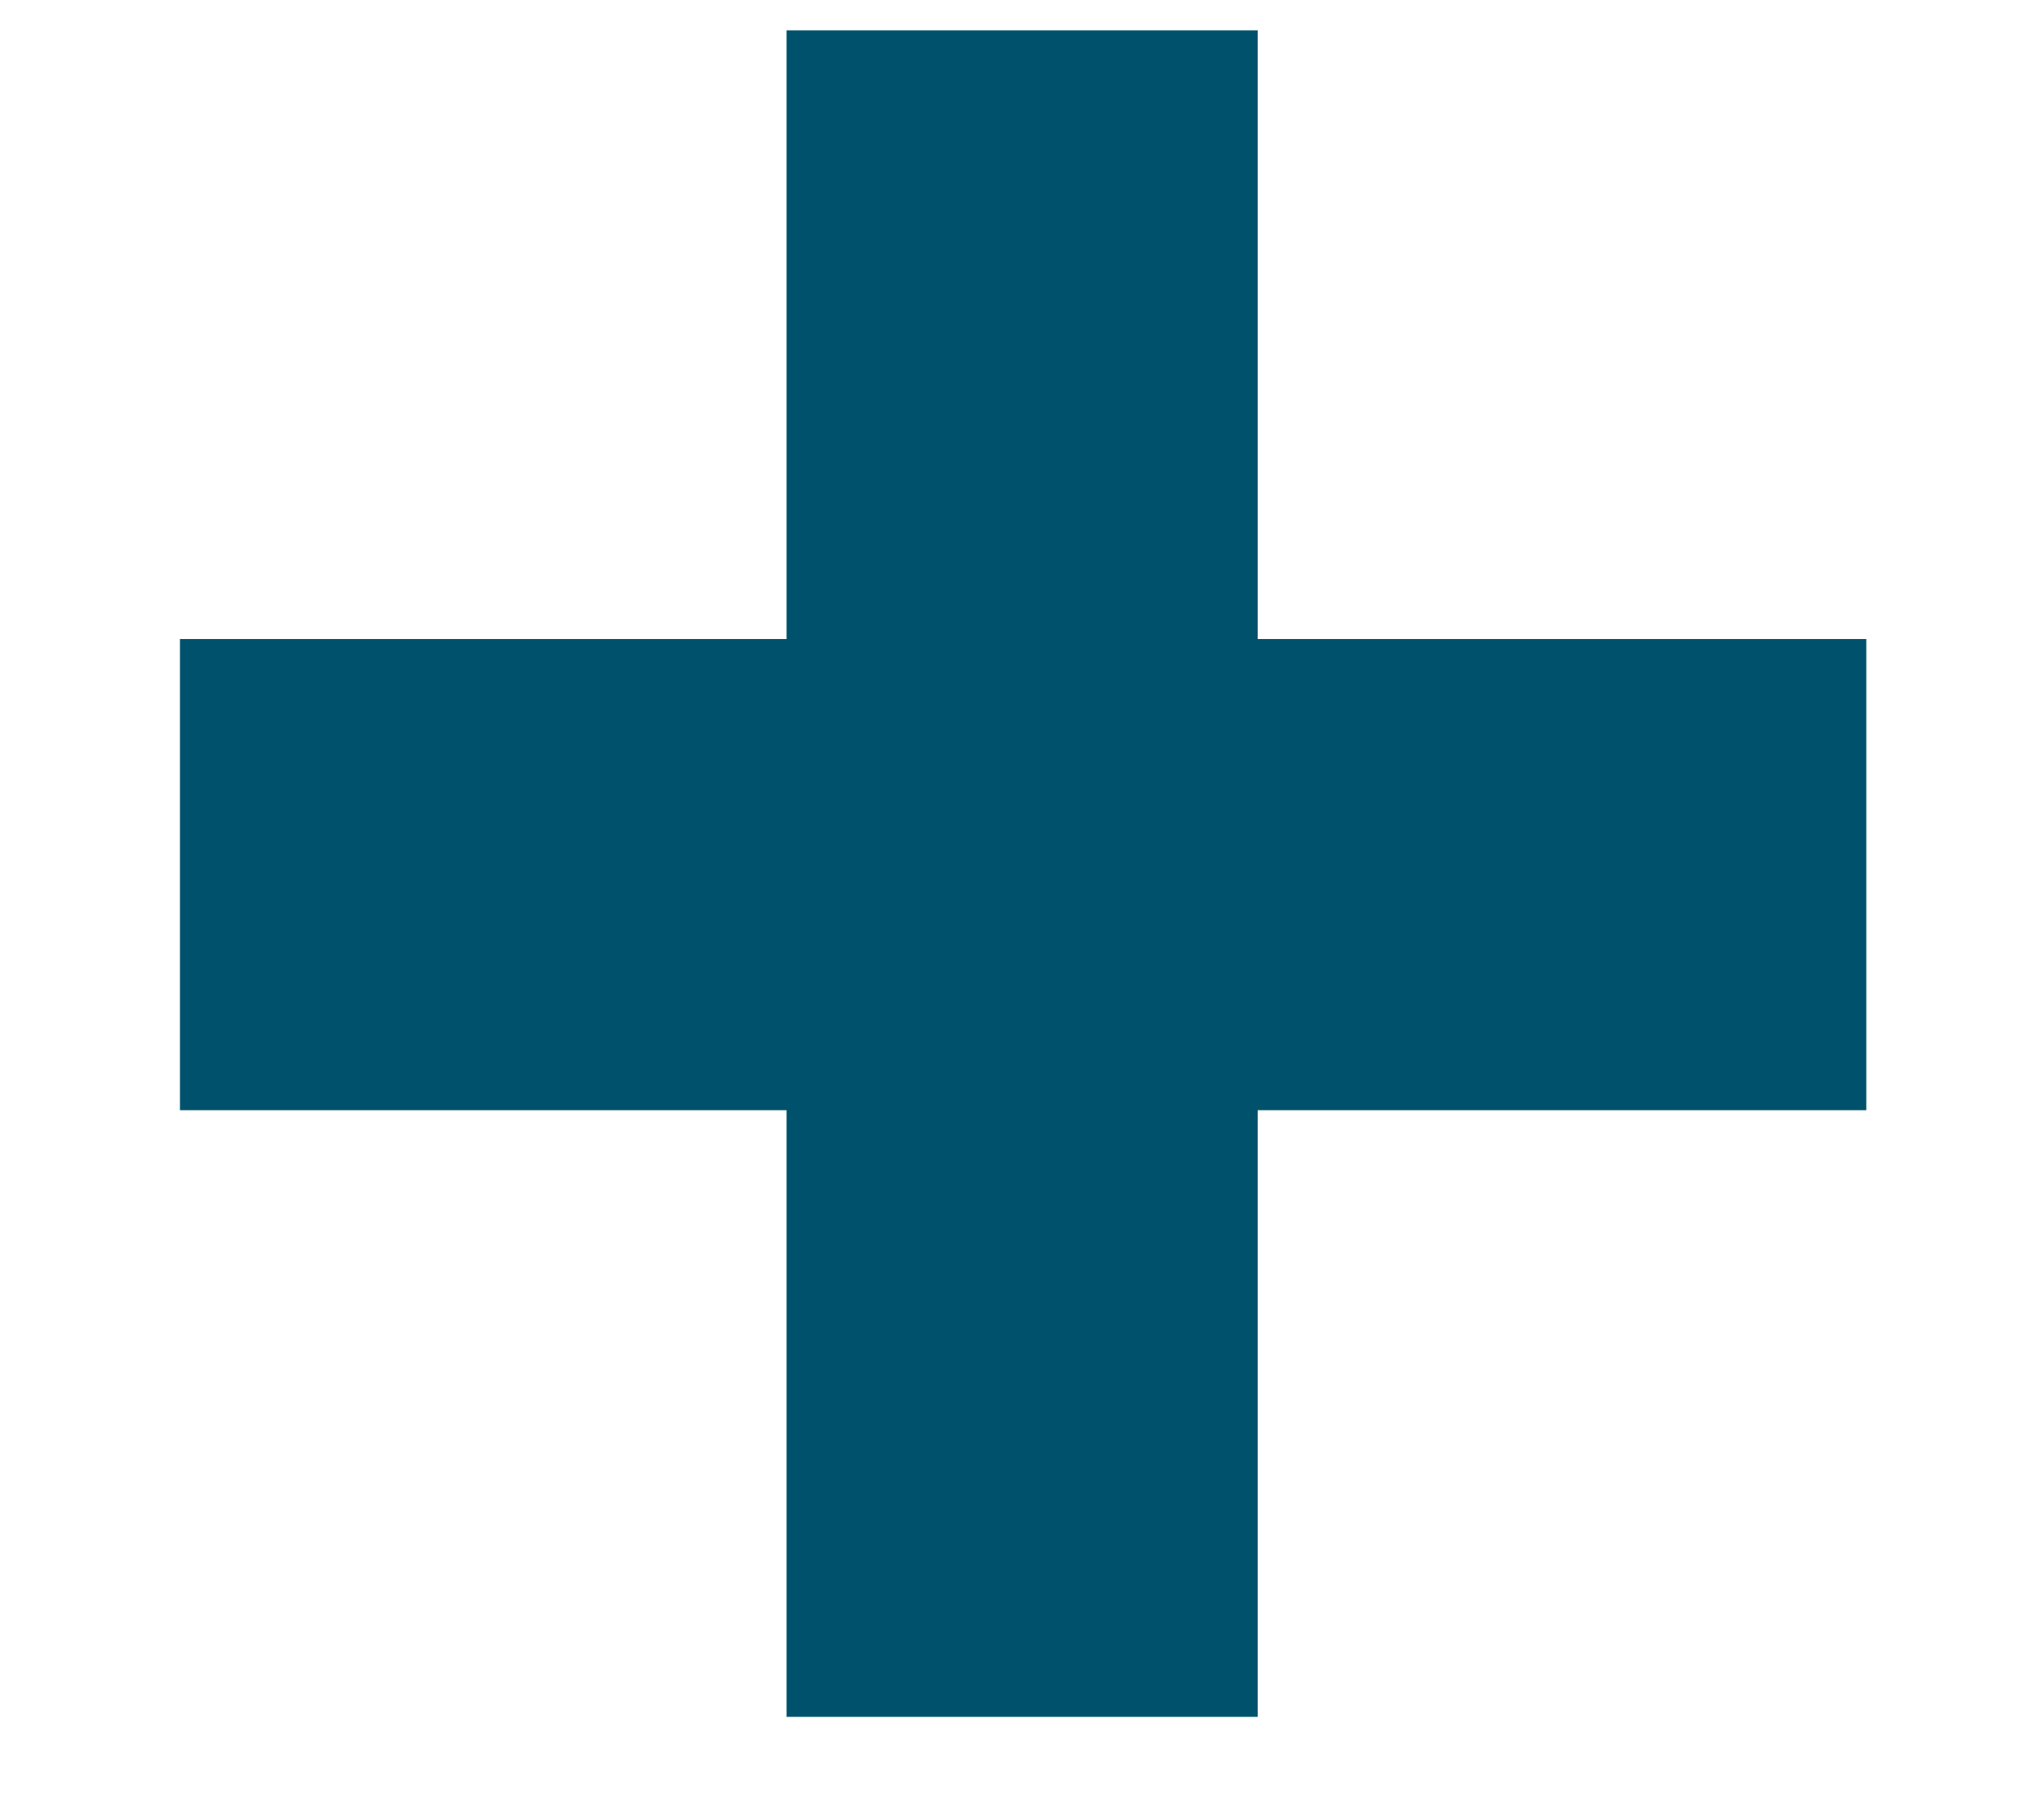
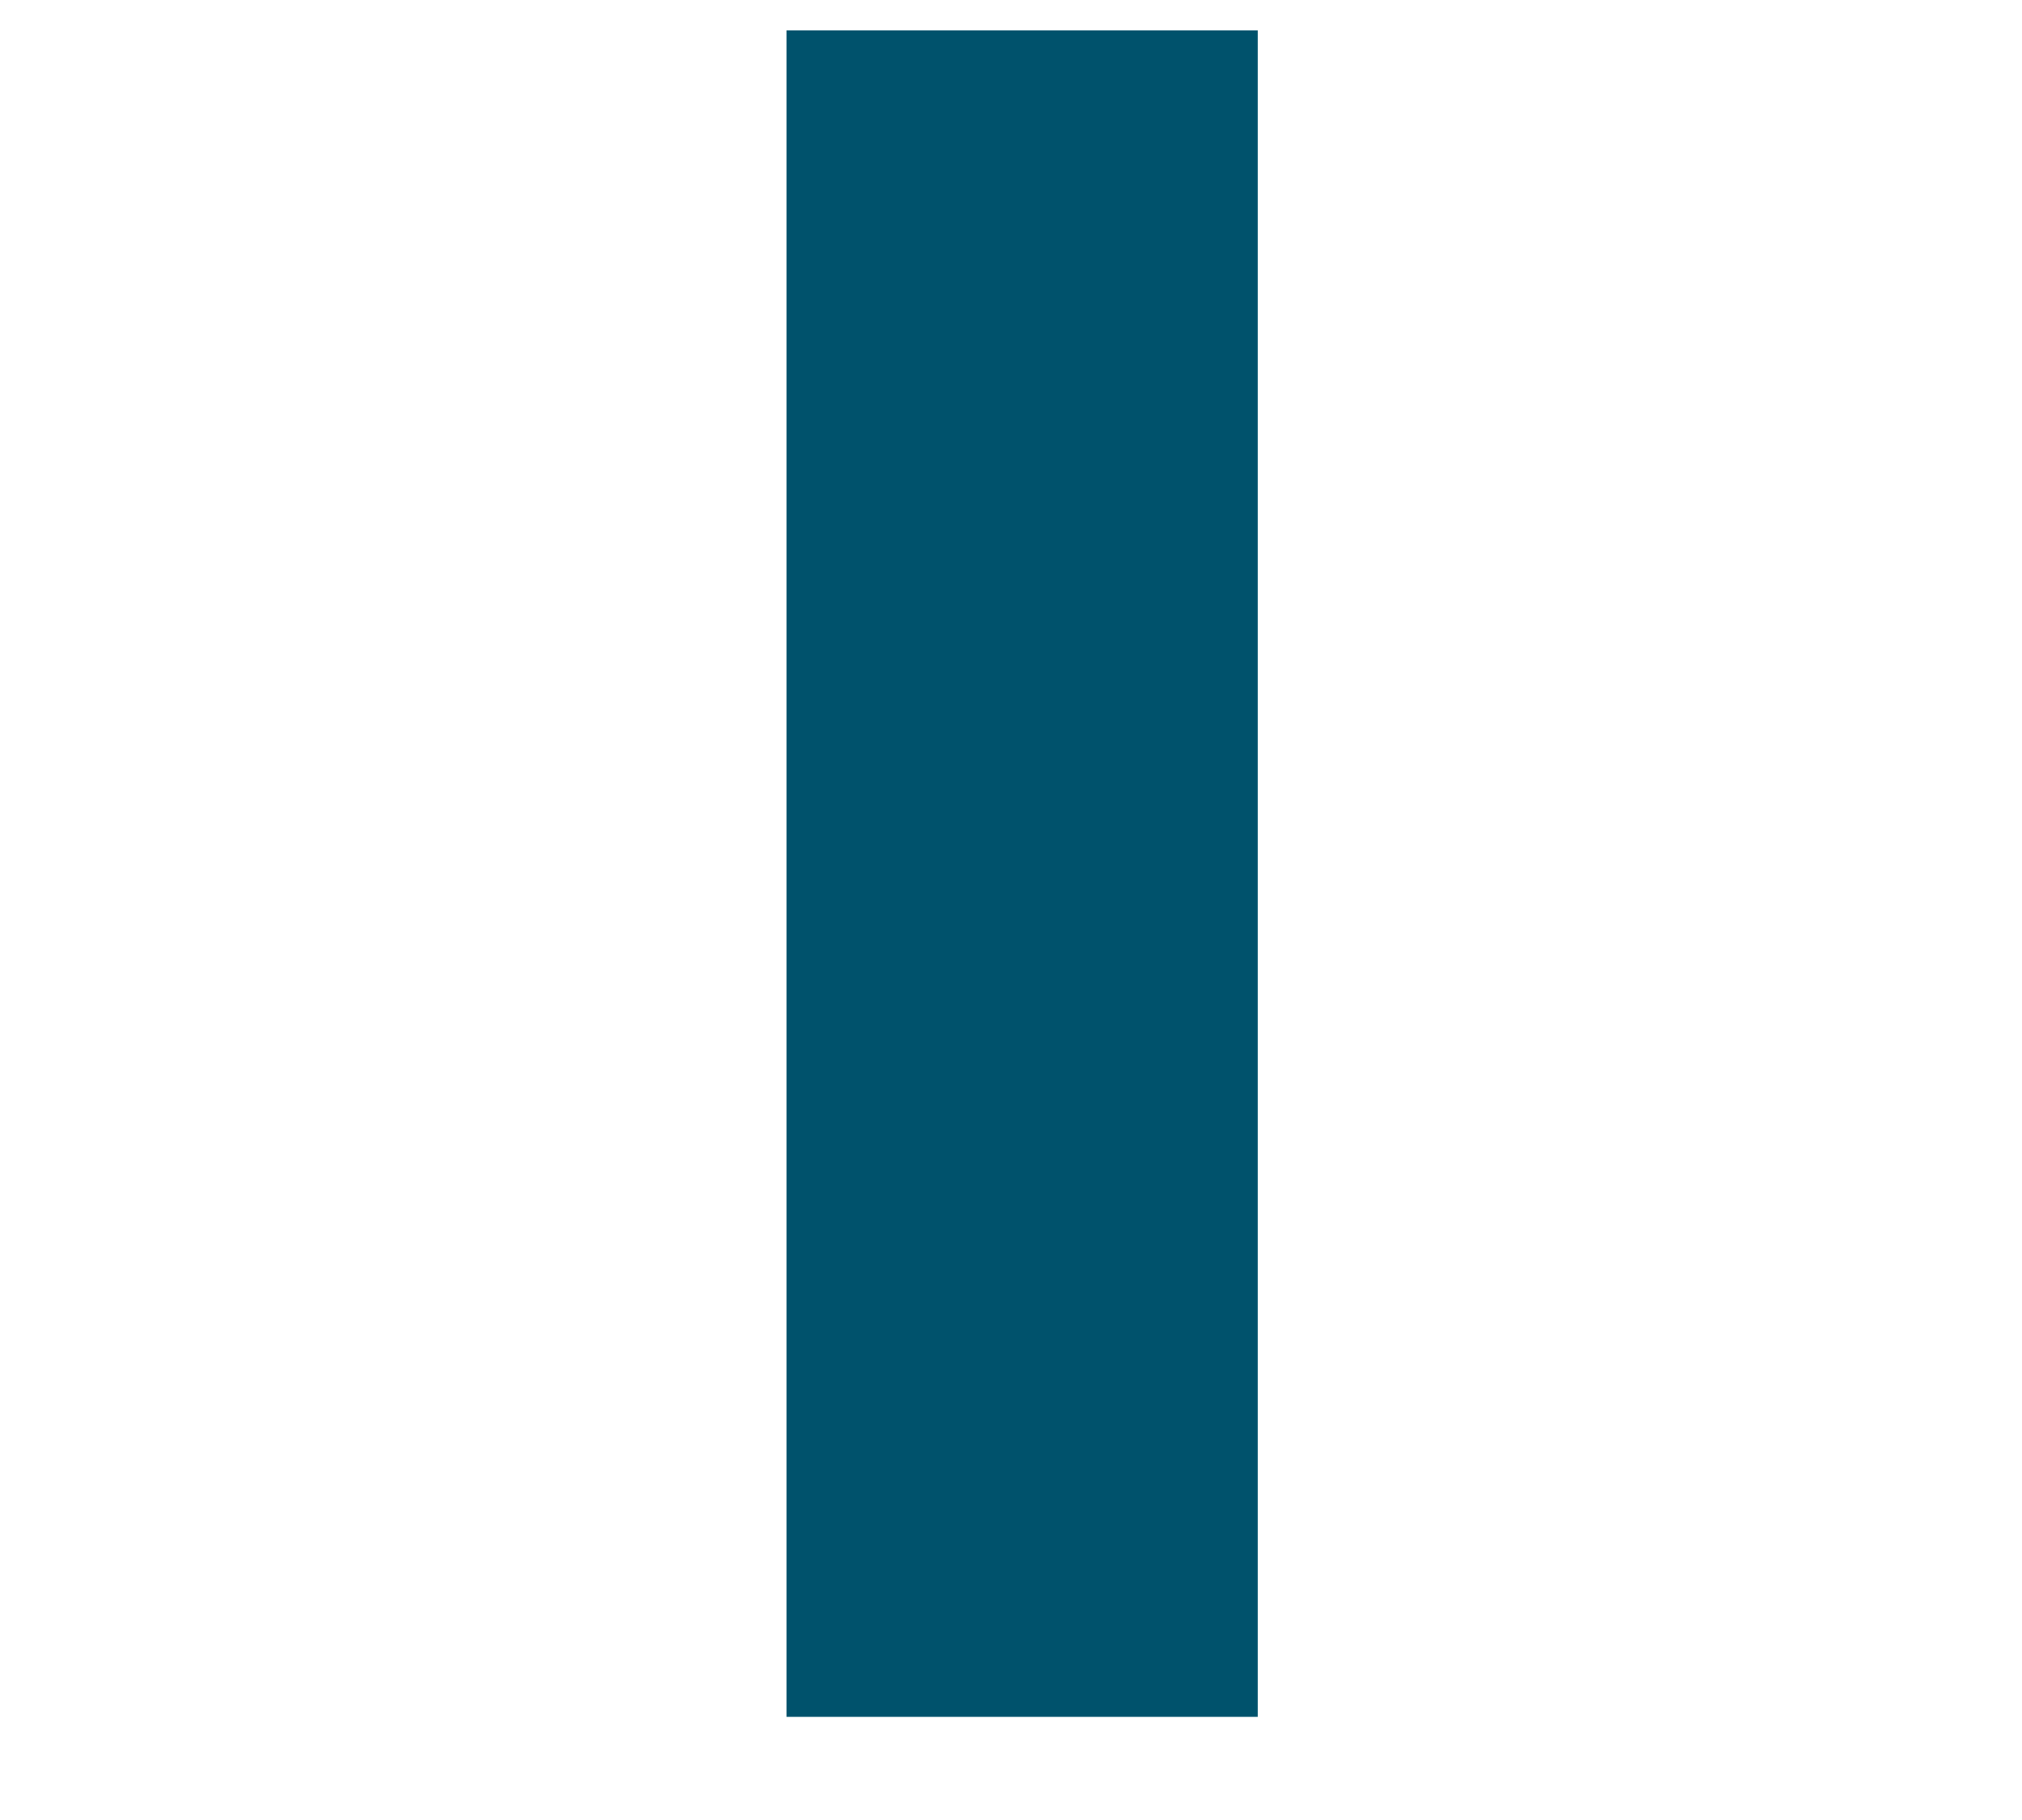
<svg xmlns="http://www.w3.org/2000/svg" width="10" height="9" viewBox="0 0 10 9" fill="none">
-   <path d="M9.23 3.16H0.89V5.49H9.23V3.16Z" fill="#00526C" />
  <path d="M6.22 8.49L6.22 0.15L3.89 0.15L3.89 8.49H6.22Z" fill="#00526C" />
</svg>